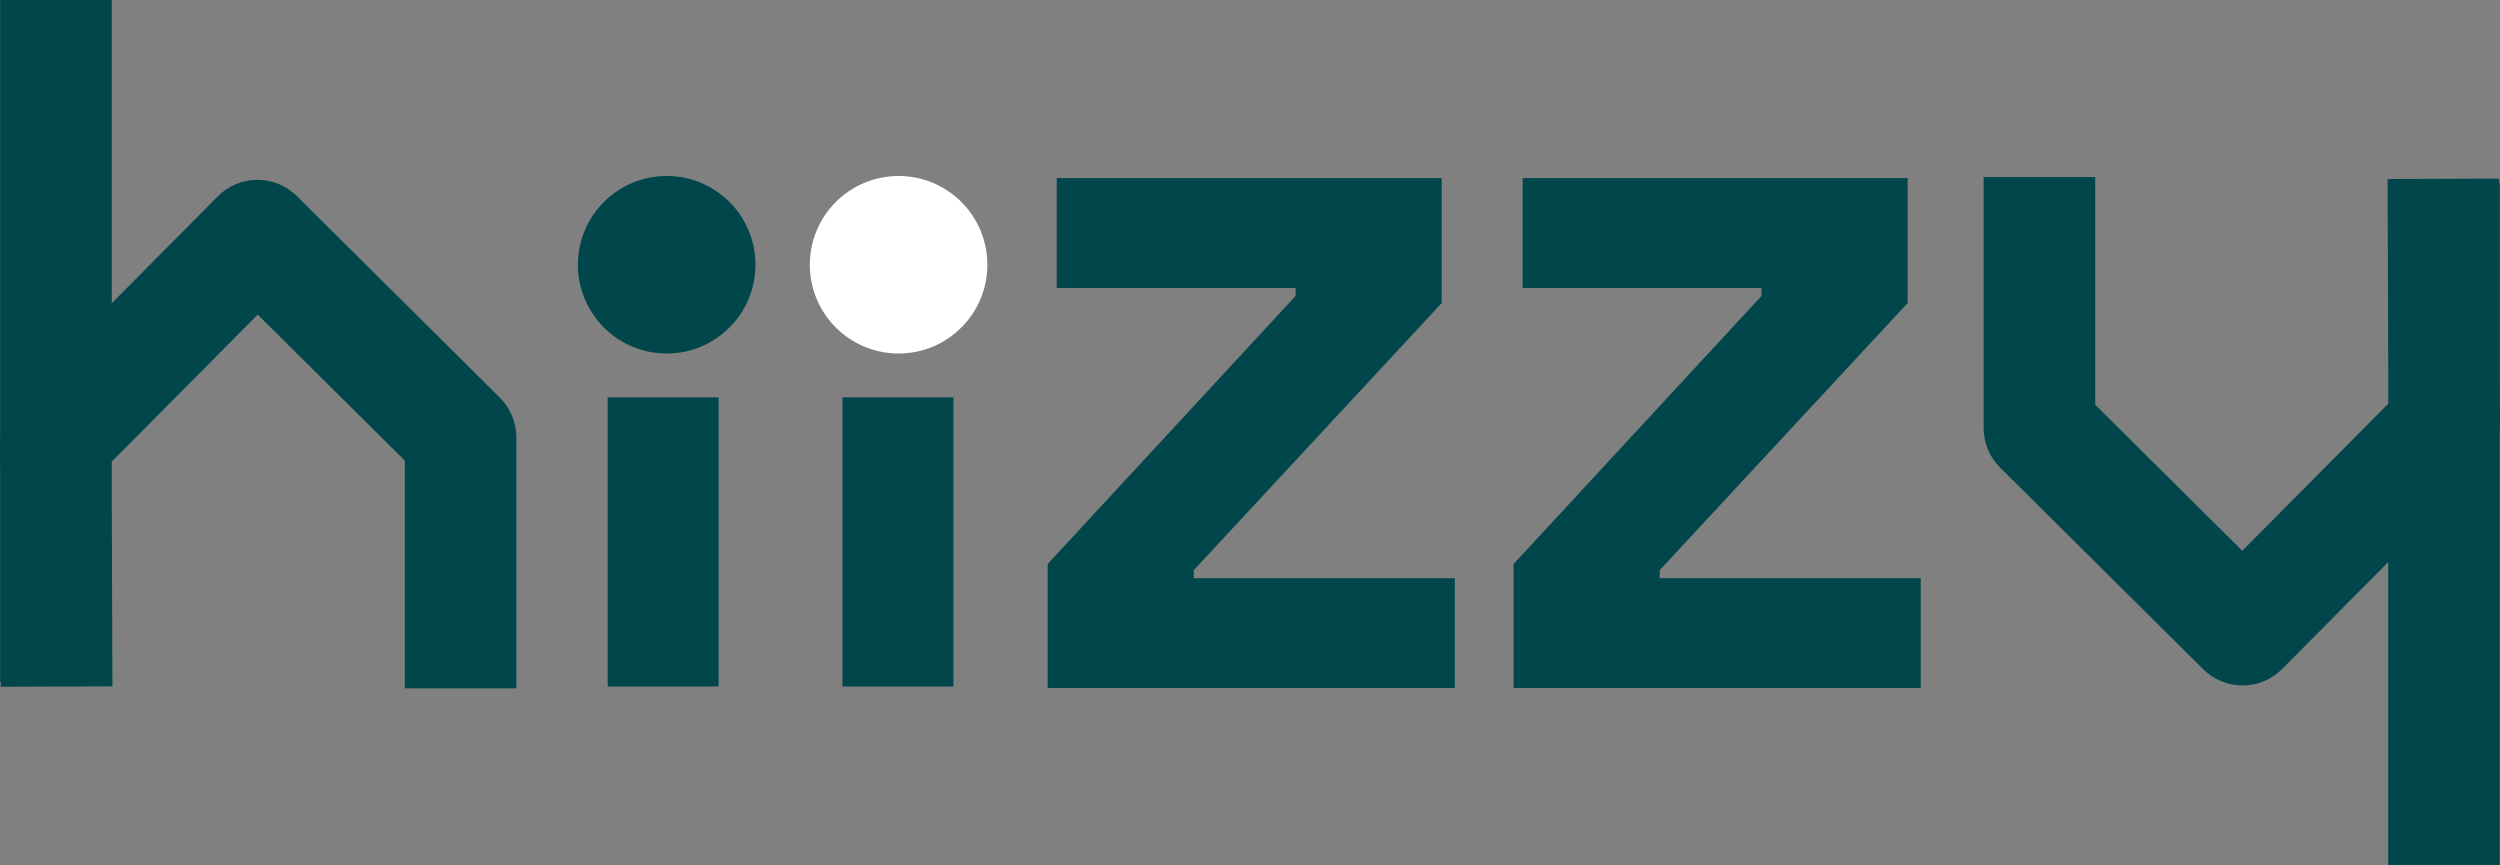
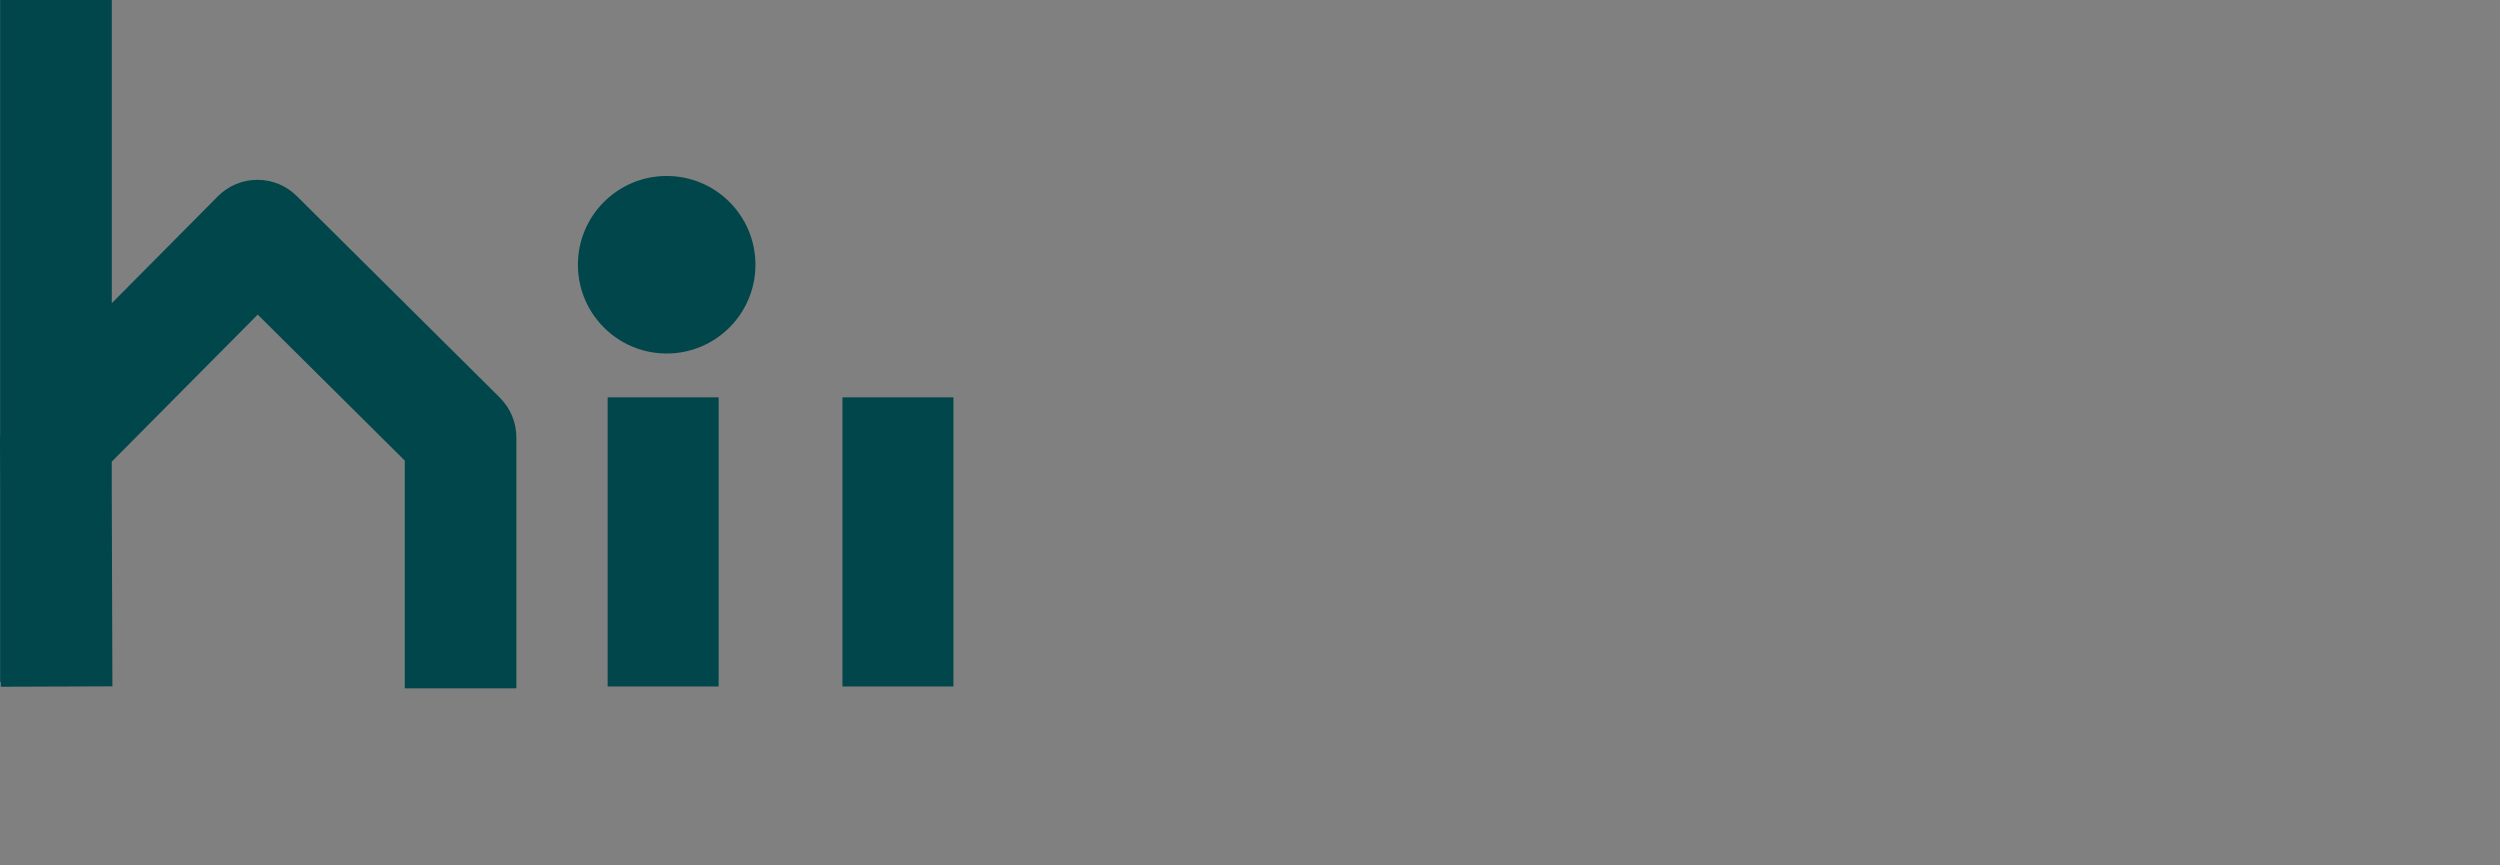
<svg xmlns="http://www.w3.org/2000/svg" viewBox="0 0 370.08 128.09" id="Layer_2">
  <rect x="0" y="0" width="370.08" height="128.09" fill="#808080" stroke="none" />
  <defs>
    <style>.cls-1{fill:#00464a;}.cls-2{fill:#fff;}</style>
  </defs>
  <g id="Layer_1-2">
-     <path d="m155.09,101.84v-18.35l36.7-39.68v-1.19h-35.36v-16.26h56.99v18.5l-36.7,39.54v1.19h38.64v16.26h-60.27Z" class="cls-1" />
-     <path d="m224.06,101.84v-18.35l36.7-39.68v-1.19h-35.36v-16.26h56.99v18.5l-36.7,39.54v1.19h38.64v16.26h-60.27Z" class="cls-1" />
    <circle r="13.14" cy="39.19" cx="98.69" class="cls-1" />
-     <circle r="13.14" cy="39.19" cx="133.02" class="cls-2" />
    <rect transform="translate(265.85 160.45) rotate(180)" height="42.8" width="16.43" y="58.83" x="124.71" class="cls-1" />
    <rect transform="translate(196.33 160.45) rotate(180)" height="42.8" width="16.43" y="58.83" x="89.95" class="cls-1" />
    <path d="m74,58.87l-30.07-29.85c-1.55-1.54-3.65-2.41-5.85-2.4-2.19,0-4.29.89-5.83,2.44l-15.7,15.82V0H.02v64.45c-.01.18-.02.35-.02.53l.02,7.24v28.75h.1v.69s16.52-.06,16.52-.06l-.1-29.44v-3.82l21.61-21.77,21.77,21.61v33.71h16.52v-37.15c0-2.2-.88-4.31-2.44-5.86Z" class="cls-1" />
-     <path d="m370.08,63.11l-.02-7.23v-28.75h-.1v-.69s-16.52.06-16.52.06l.1,29.44v3.82l-21.61,21.77-21.77-21.61V26.21h-16.52v37.15c0,2.2.88,4.31,2.44,5.86l30.07,29.85c1.55,1.54,3.64,2.4,5.82,2.4h.03c2.19,0,4.29-.89,5.83-2.44l15.7-15.82v44.88h16.52V63.64c.01-.18.02-.35.02-.53Z" class="cls-1" />
  </g>
</svg>